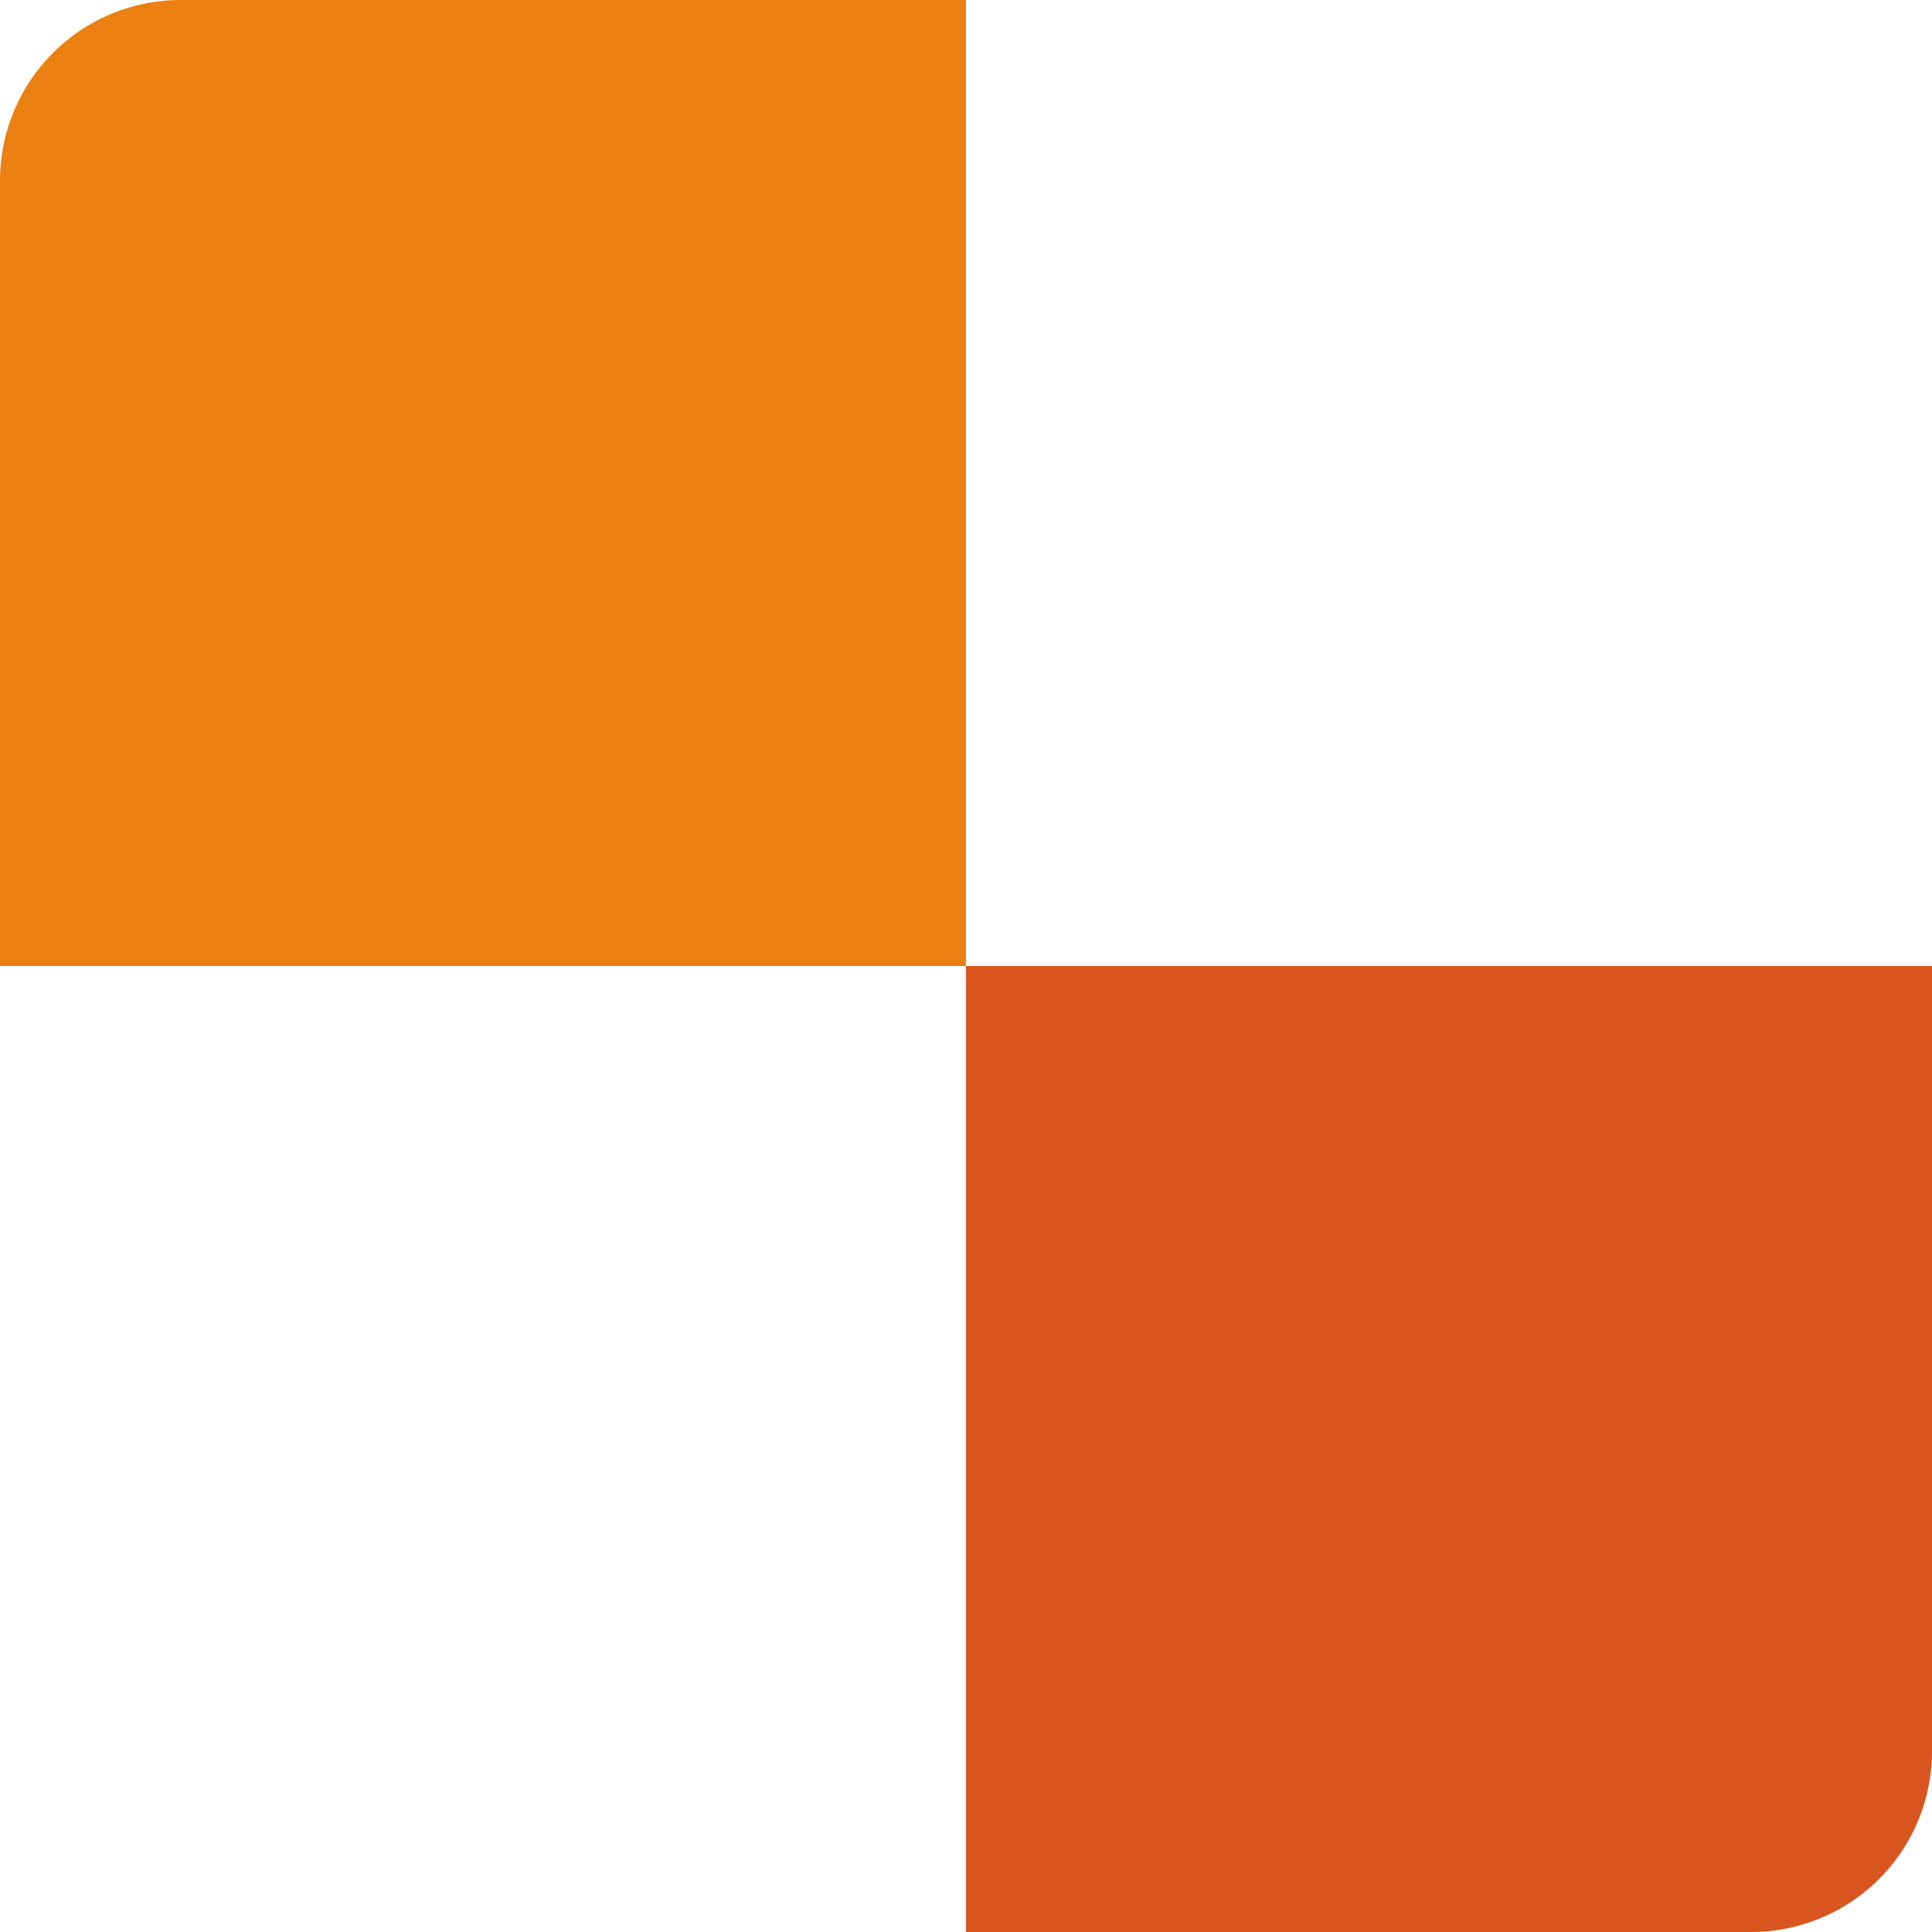
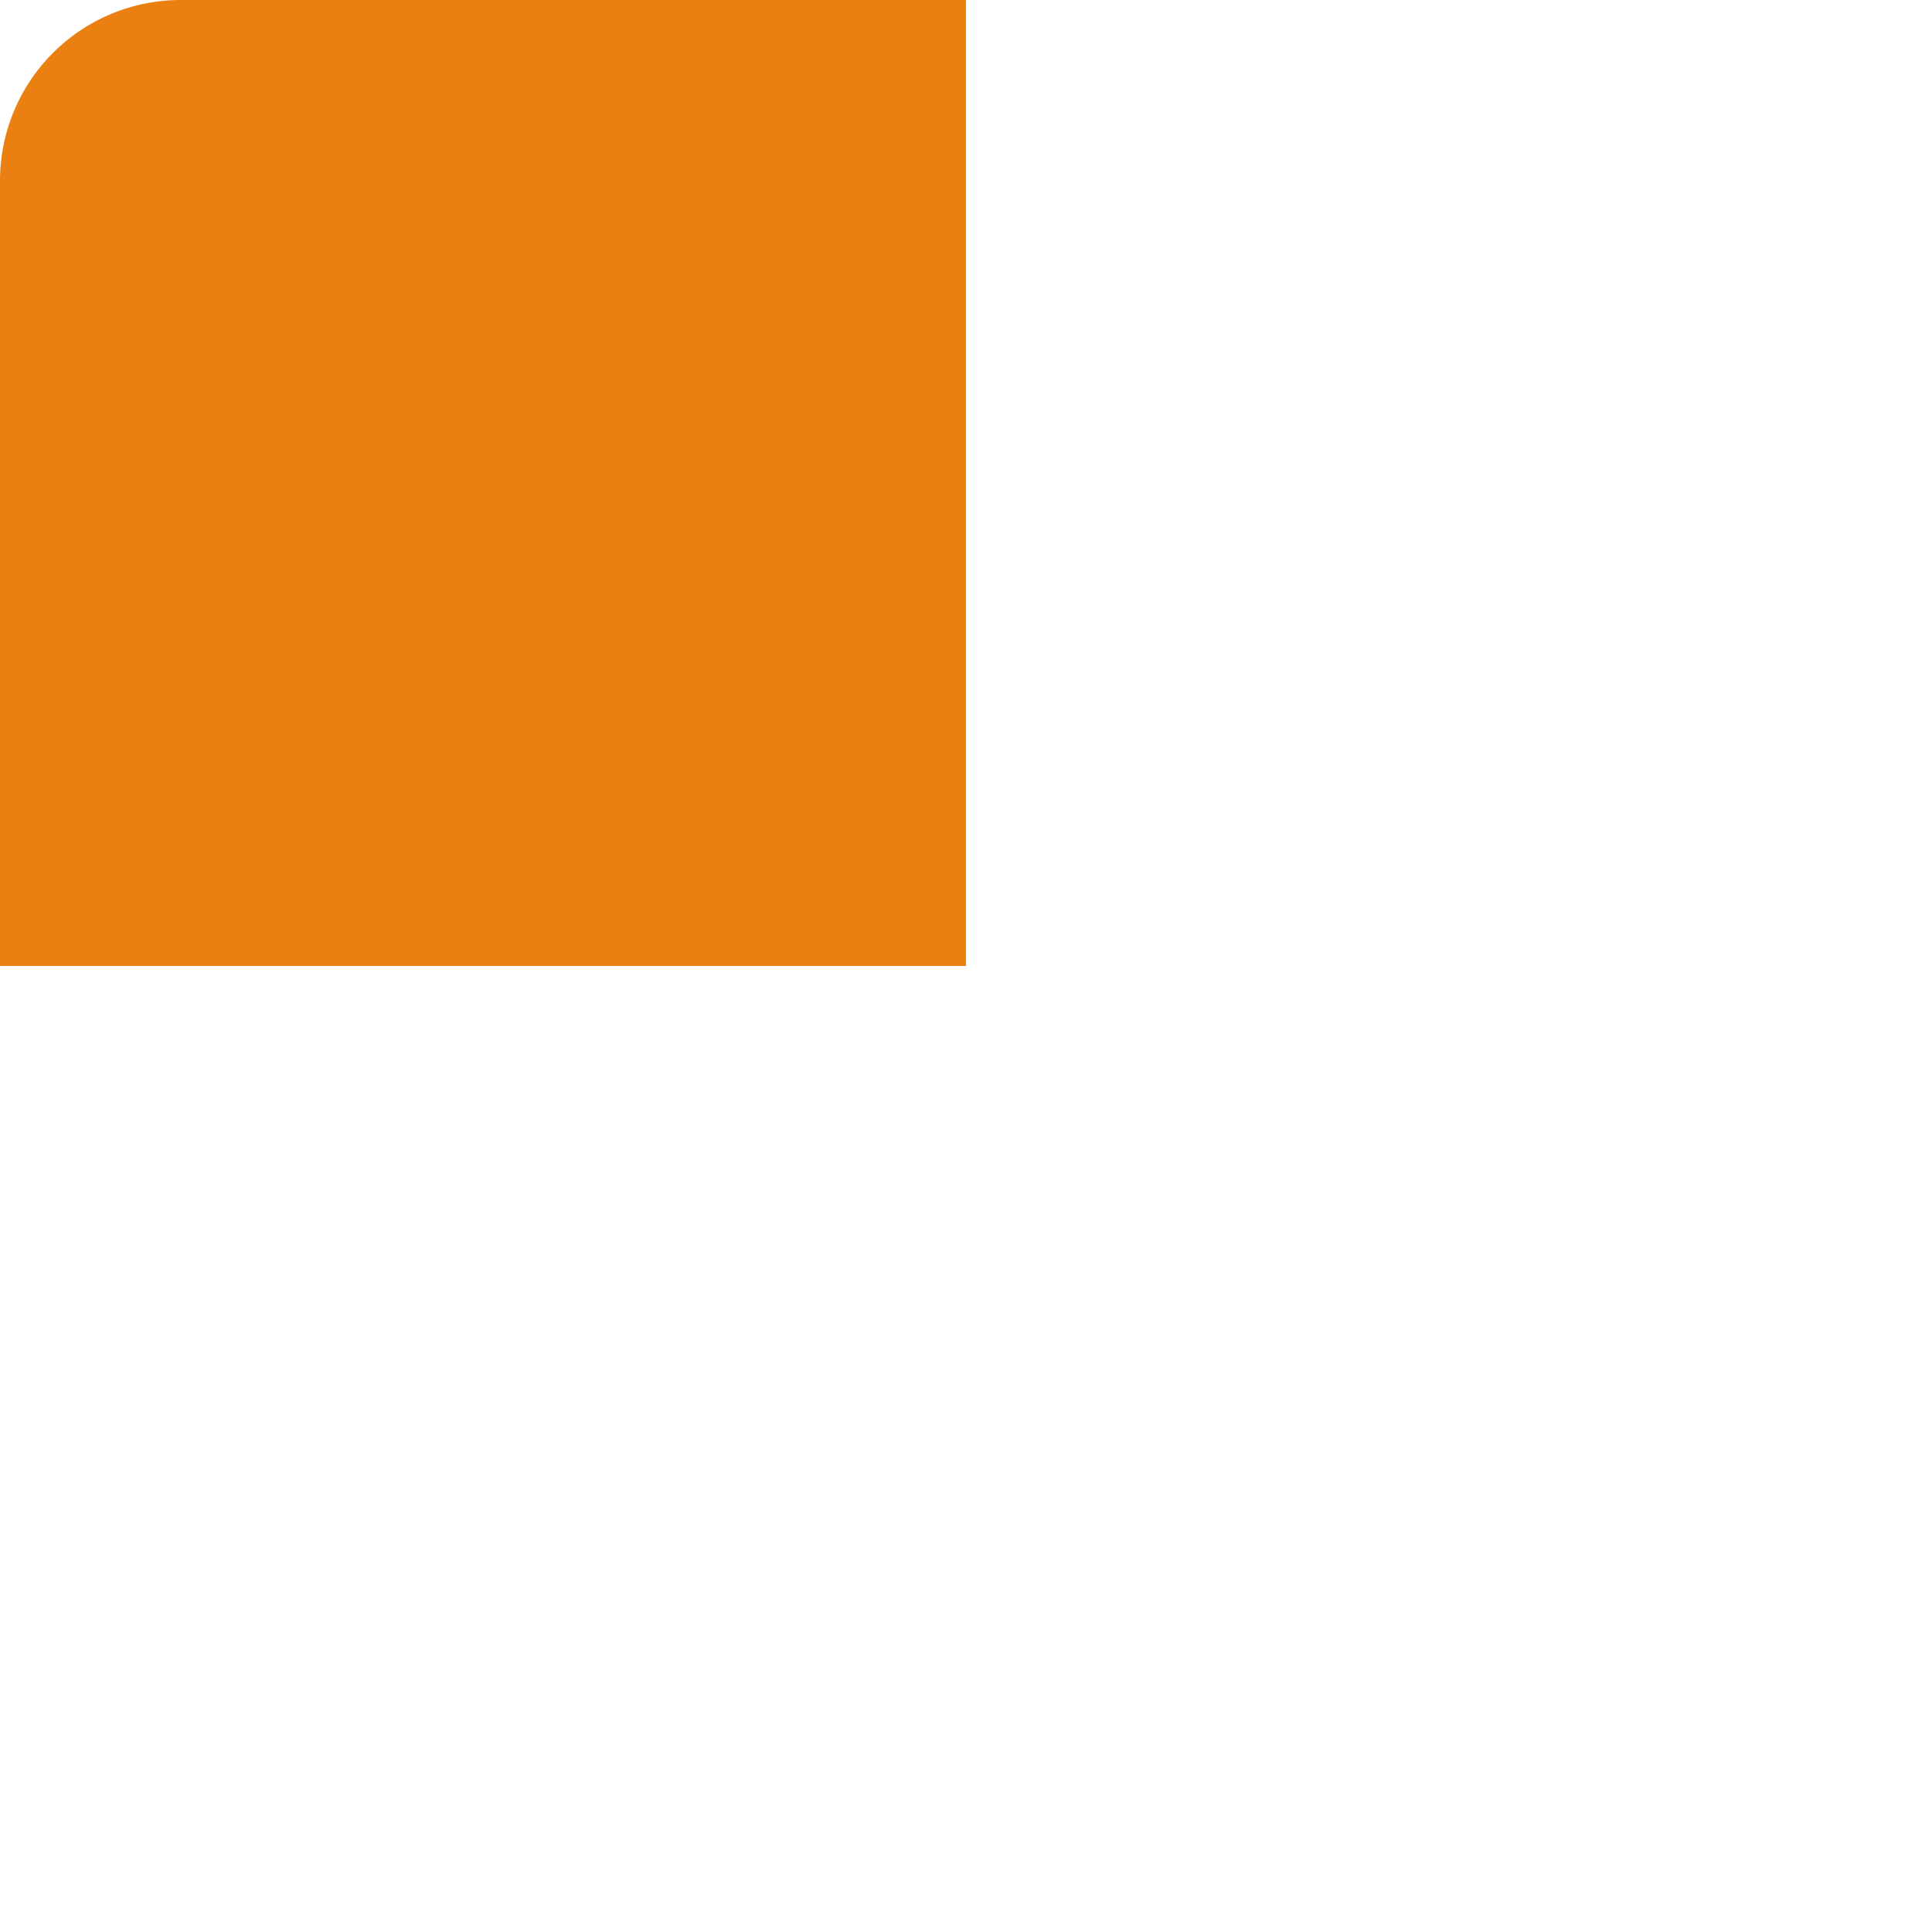
<svg xmlns="http://www.w3.org/2000/svg" width="106.896" height="106.896" viewBox="0 0 106.896 106.896">
  <defs>
    <style>.a{fill:#eb8012;}.b{fill:#da5620;}</style>
  </defs>
  <g transform="translate(-676.896 -2244.813)">
    <path class="a" d="M0,0H53.448a0,0,0,0,1,0,0V53.448a0,0,0,0,1,0,0H10a10,10,0,0,1-10-10V0A0,0,0,0,1,0,0Z" transform="translate(730.344 2244.813) rotate(90)" />
-     <path class="b" d="M0,0H53.448a0,0,0,0,1,0,0V53.448a0,0,0,0,1,0,0H10a10,10,0,0,1-10-10V0A0,0,0,0,1,0,0Z" transform="translate(730.344 2351.708) rotate(-90)" />
  </g>
</svg>